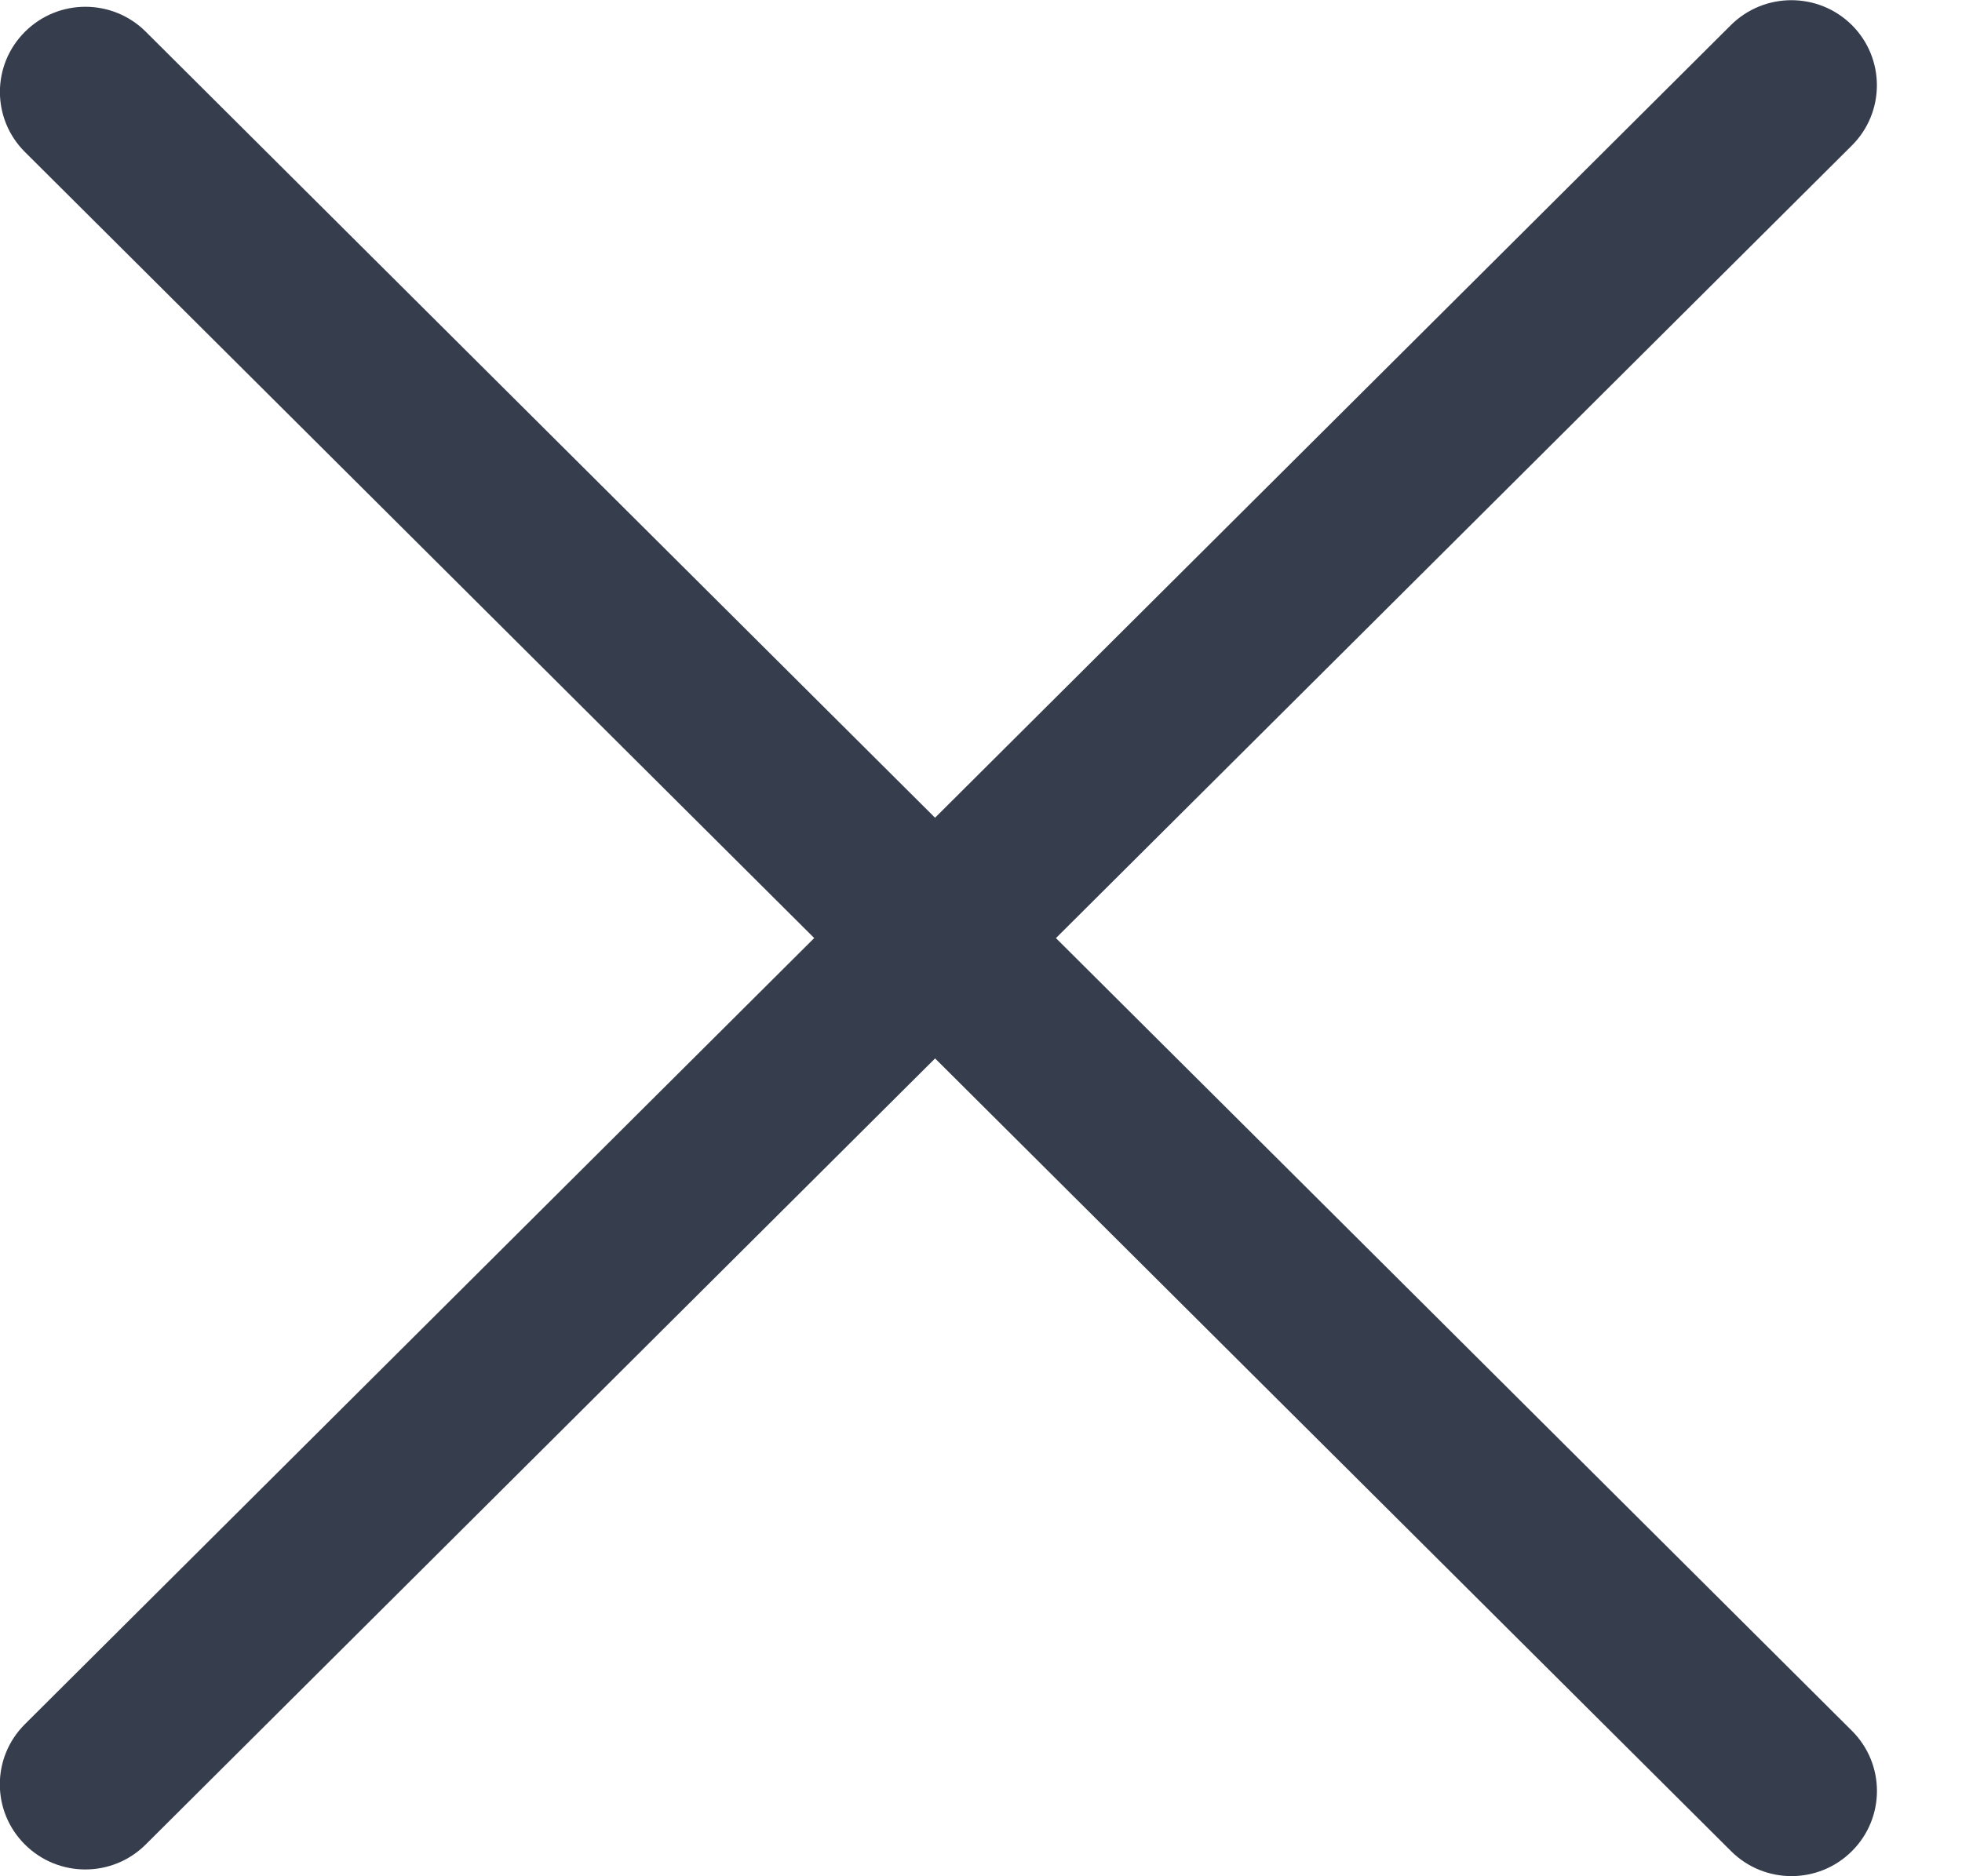
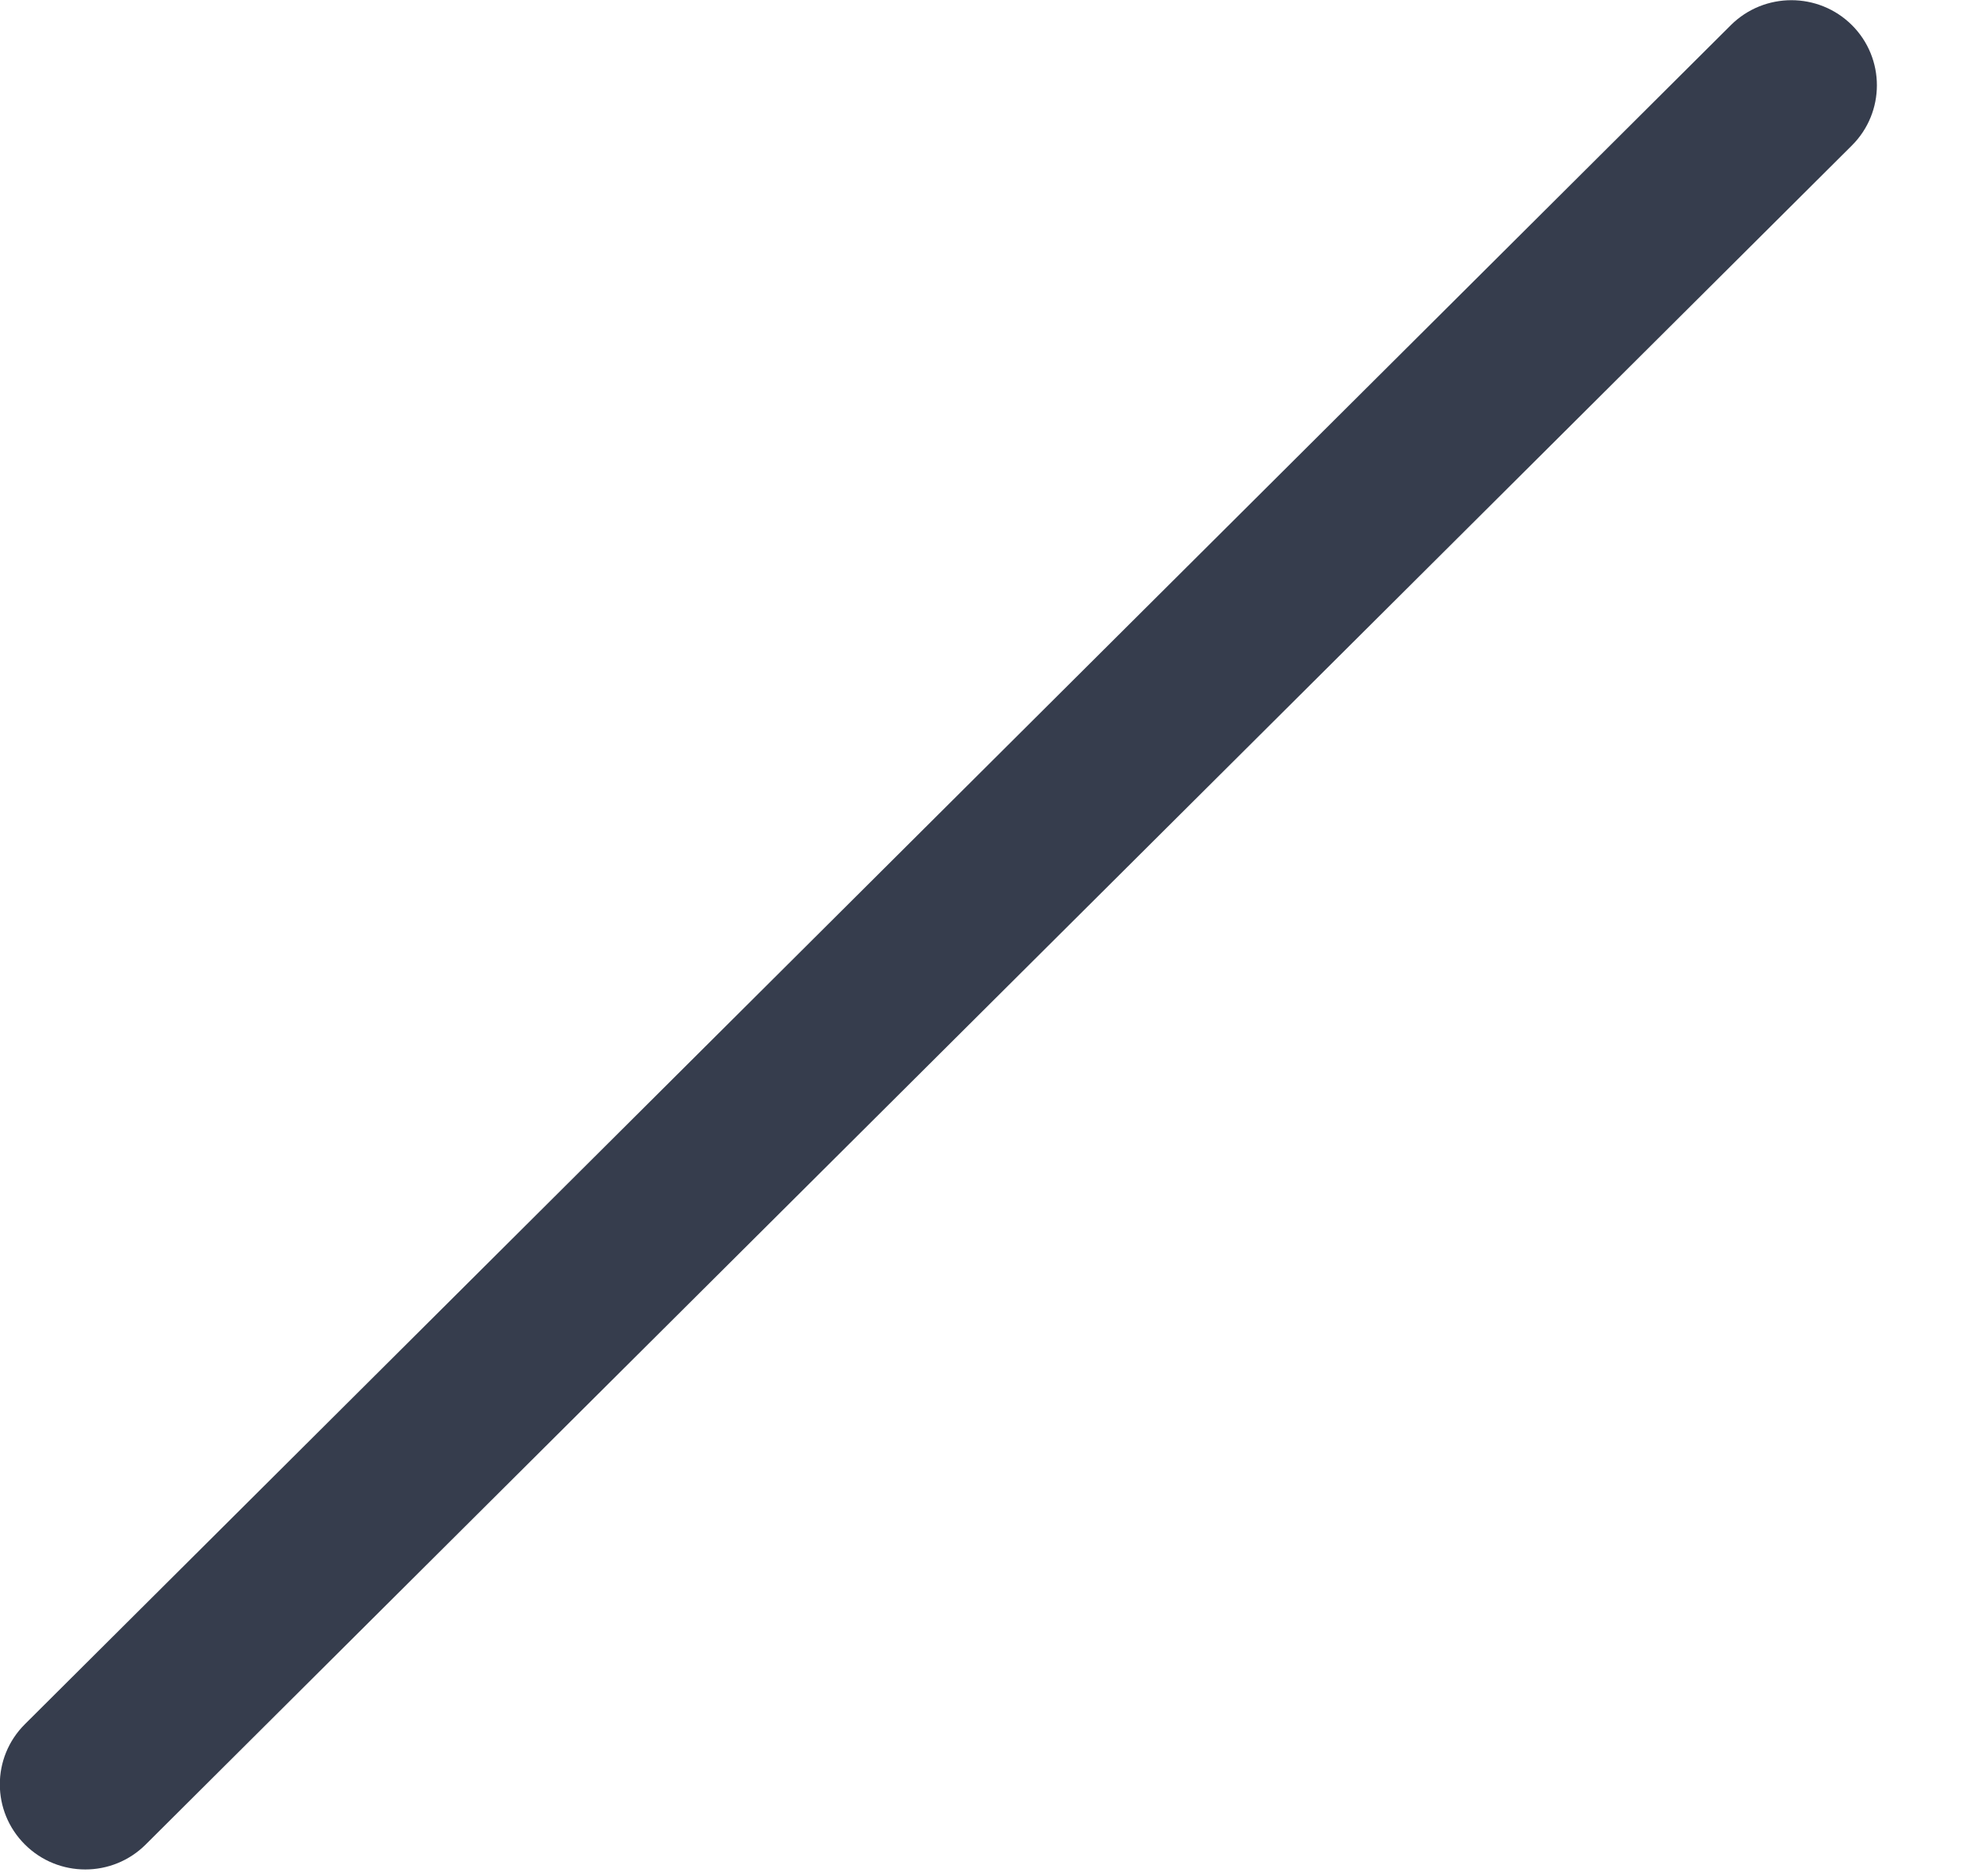
<svg xmlns="http://www.w3.org/2000/svg" width="23" height="22" viewBox="0 0 23 22" fill="none">
  <path fill-rule="evenodd" clip-rule="evenodd" d="M21.709 0.294C22.1 0.684 22.1 1.316 21.709 1.706L1.708 21.628C1.317 22.018 0.683 22.018 0.292 21.628C-0.1 21.238 -0.1 20.607 0.292 20.217L20.291 0.294C20.683 -0.095 21.317 -0.095 21.709 0.294Z" fill="#363D4D" />
-   <path fill-rule="evenodd" clip-rule="evenodd" d="M21.709 21.706C21.318 22.096 20.684 22.096 20.293 21.706L0.293 1.783C-0.099 1.394 -0.099 0.762 0.293 0.372C0.684 -0.018 1.318 -0.018 1.709 0.372L21.709 20.294C22.101 20.684 22.101 21.316 21.709 21.706Z" fill="#363D4D" />
</svg>